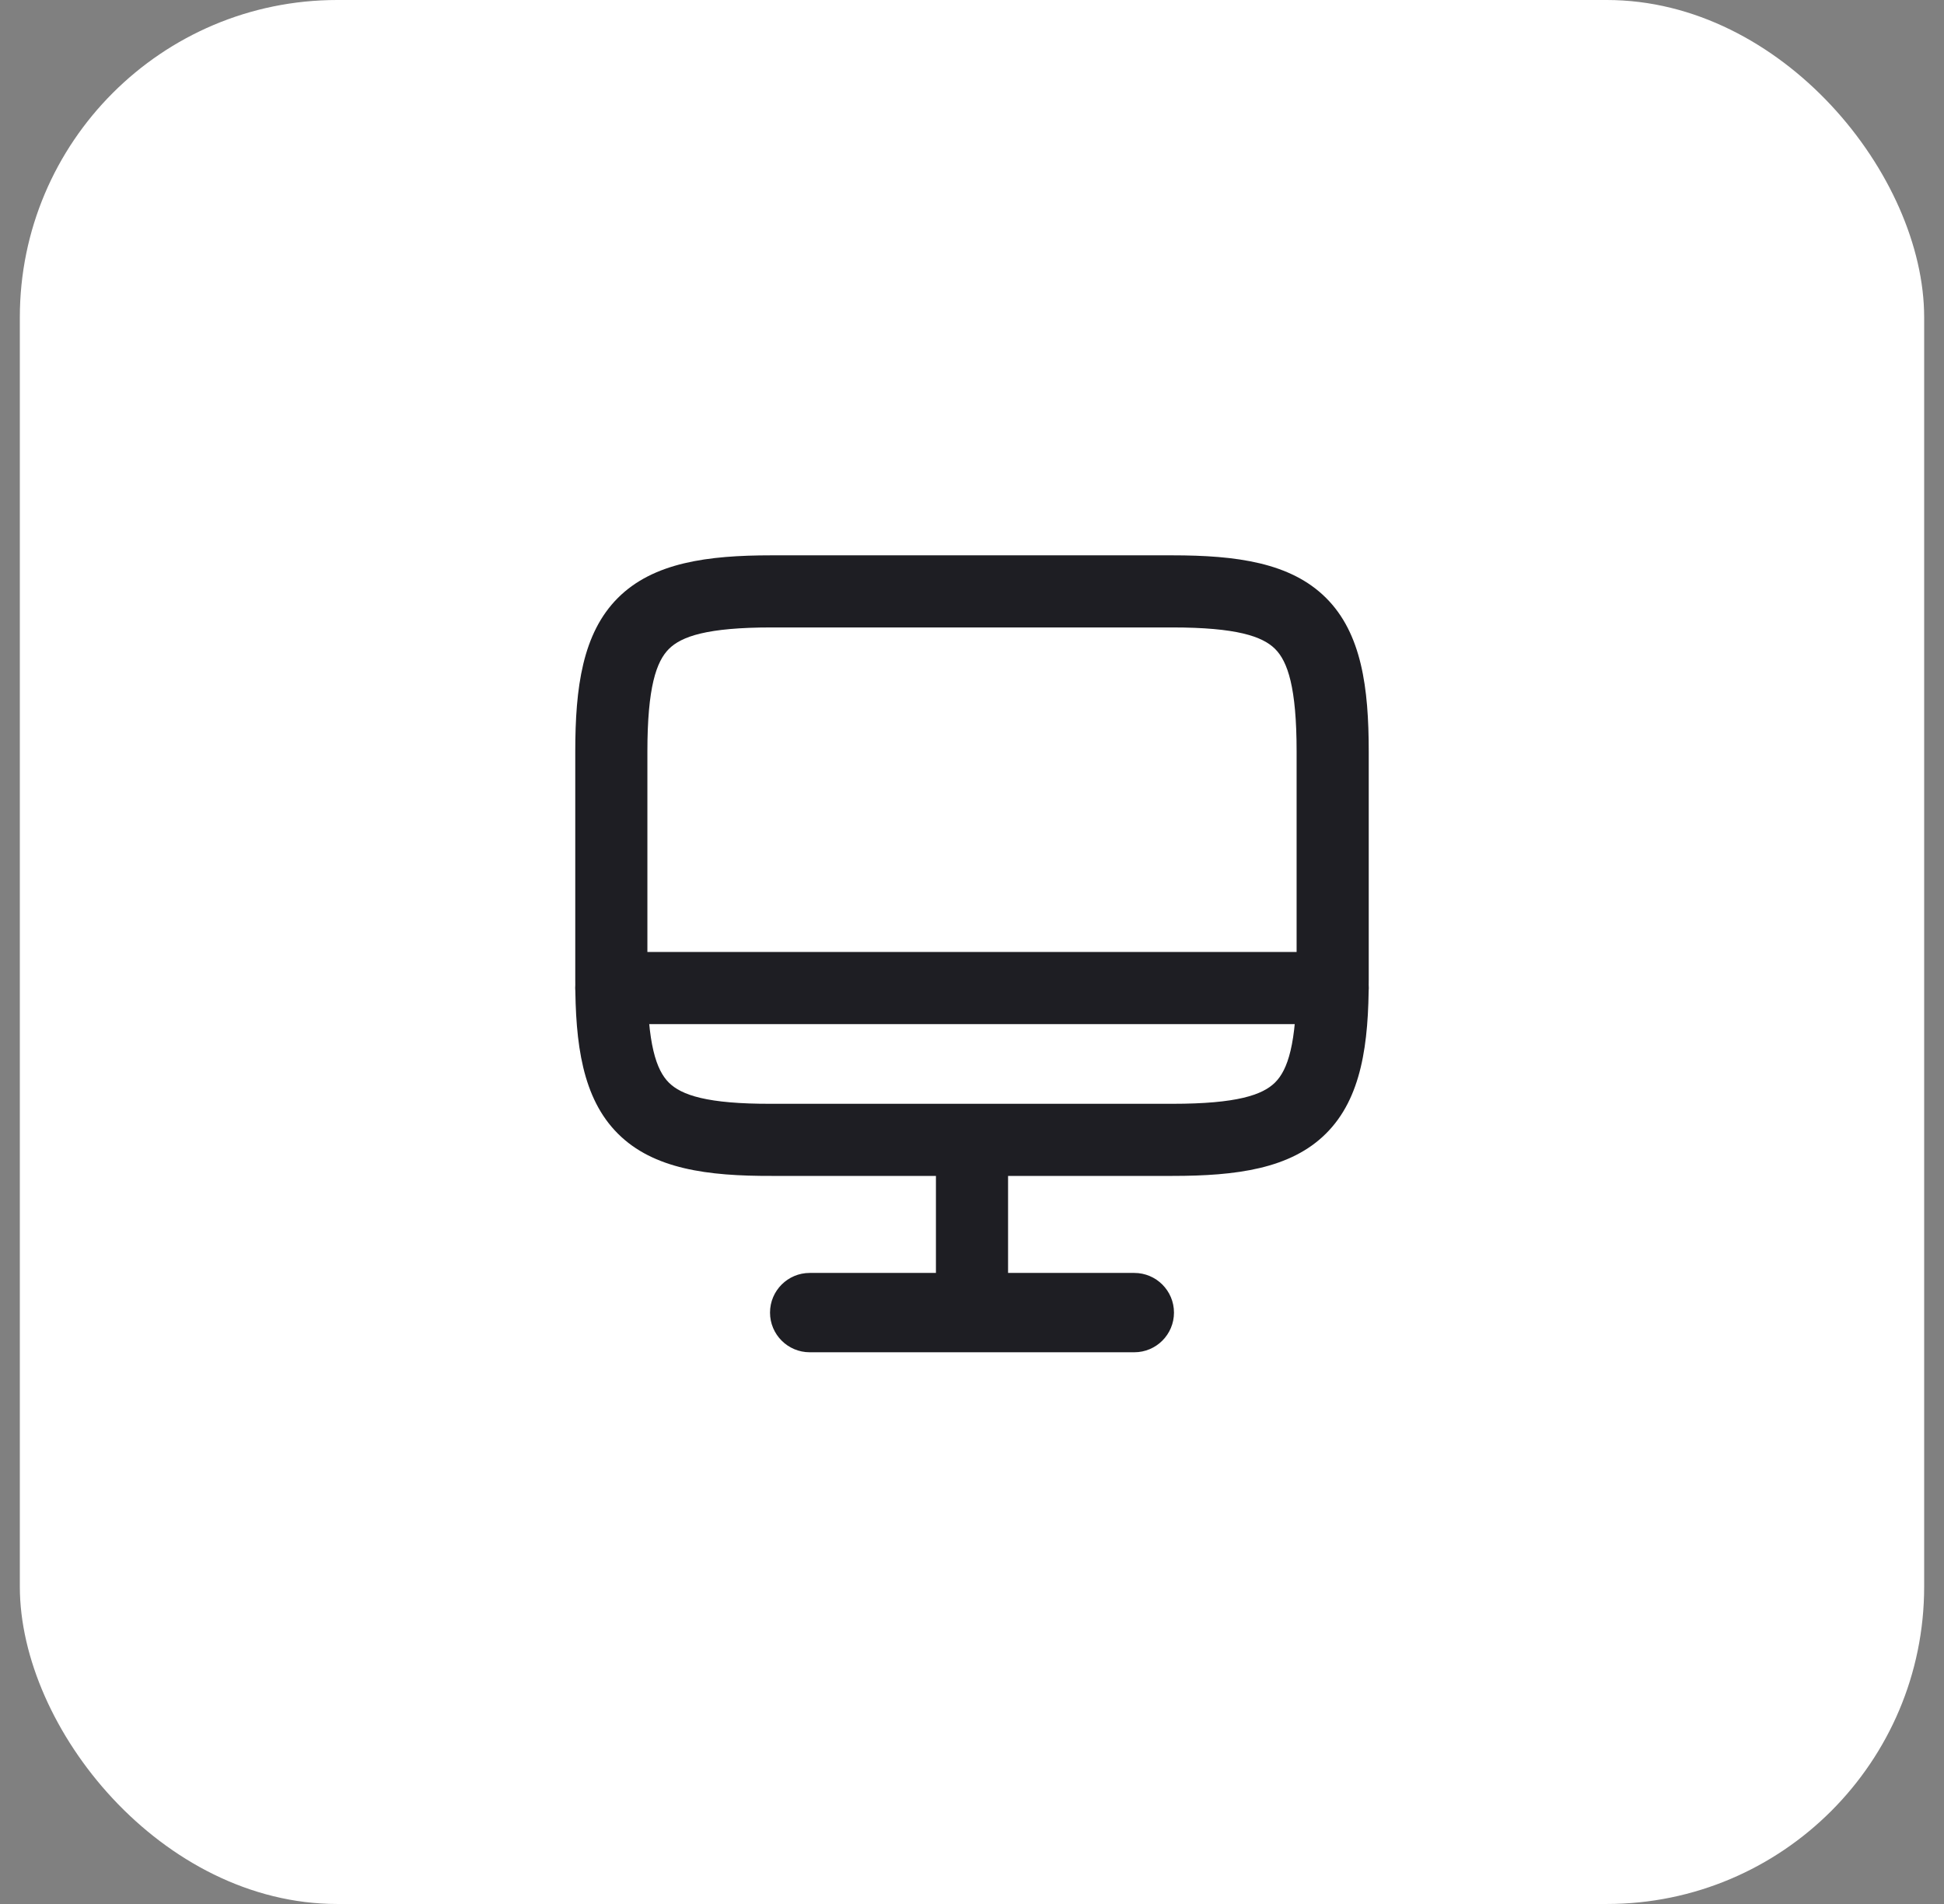
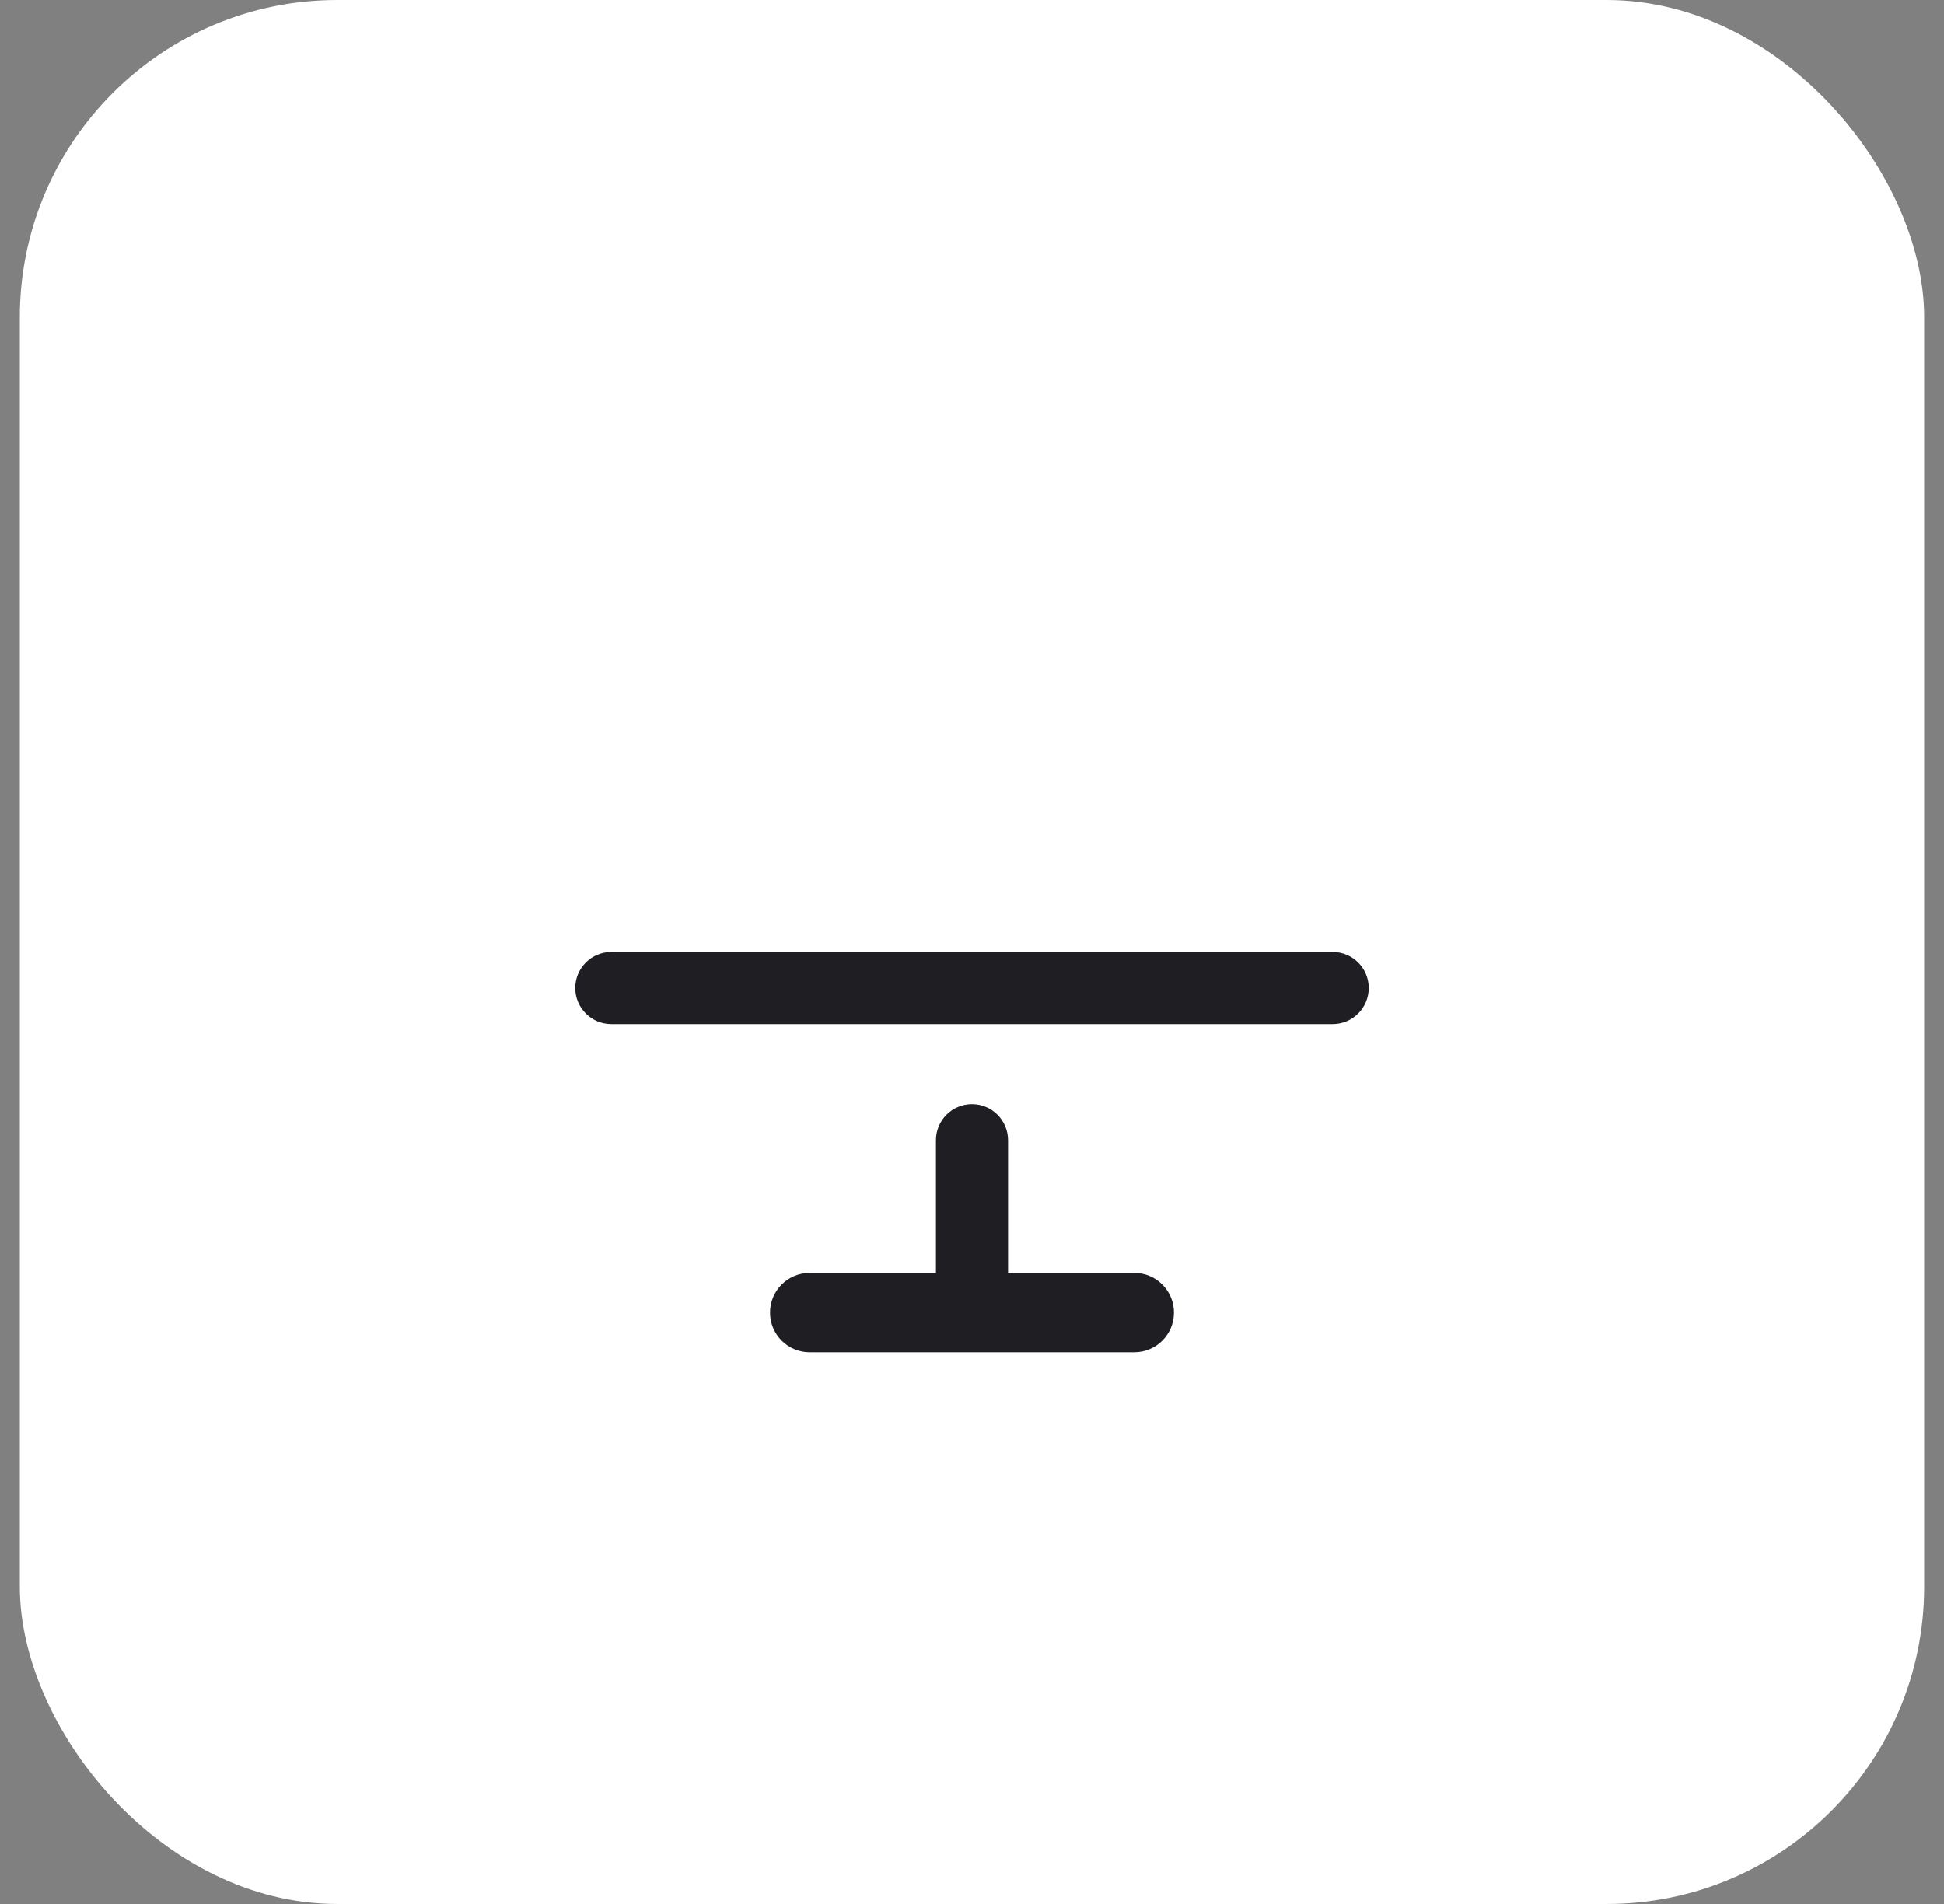
<svg xmlns="http://www.w3.org/2000/svg" width="49" height="48" viewBox="0 0 49 48" fill="none">
  <rect x="0" y="0" width="49" height="48" fill="#808080" stroke="none" />
  <rect x="0.5" width="48" height="48" rx="8" fill="white" />
-   <path fill-rule="evenodd" clip-rule="evenodd" d="M16.86 16.36C16.543 16.677 16.318 17.326 16.318 18.945V24.709C16.318 26.329 16.543 26.978 16.859 27.293C17.175 27.608 17.823 27.832 19.443 27.827L19.445 27.827L29.555 27.827C31.176 27.827 31.825 27.604 32.141 27.288C32.457 26.973 32.682 26.325 32.682 24.7V18.945C32.682 17.326 32.457 16.677 32.14 16.36C31.822 16.043 31.17 15.818 29.546 15.818H19.445C17.826 15.818 17.177 16.043 16.86 16.36ZM15.574 15.074C16.469 14.18 17.838 14 19.445 14H29.546C31.157 14 32.528 14.18 33.424 15.074C34.321 15.968 34.5 17.338 34.5 18.945V24.7C34.5 26.311 34.321 27.681 33.425 28.575C32.53 29.469 31.16 29.645 29.555 29.645H19.447C17.84 29.65 16.47 29.474 15.575 28.58C14.679 27.686 14.5 26.316 14.5 24.709V18.945C14.5 17.338 14.68 15.969 15.574 15.074Z" fill="#1E1E23" />
  <path fill-rule="evenodd" clip-rule="evenodd" d="M24.5 27.836C25.002 27.836 25.409 28.243 25.409 28.745V33.091C25.409 33.593 25.002 34 24.5 34C23.998 34 23.591 33.593 23.591 33.091V28.745C23.591 28.243 23.998 27.836 24.5 27.836Z" fill="#1E1E23" />
  <path fill-rule="evenodd" clip-rule="evenodd" d="M14.5 24.909C14.5 24.407 14.907 24 15.409 24H33.591C34.093 24 34.5 24.407 34.5 24.909C34.5 25.411 34.093 25.818 33.591 25.818H15.409C14.907 25.818 14.5 25.411 14.5 24.909Z" fill="#1E1E23" />
  <path fill-rule="evenodd" clip-rule="evenodd" d="M19.409 33.091C19.409 32.539 19.857 32.091 20.409 32.091H28.591C29.143 32.091 29.591 32.539 29.591 33.091C29.591 33.643 29.143 34.091 28.591 34.091H20.409C19.857 34.091 19.409 33.643 19.409 33.091Z" fill="#1E1E23" />
</svg>